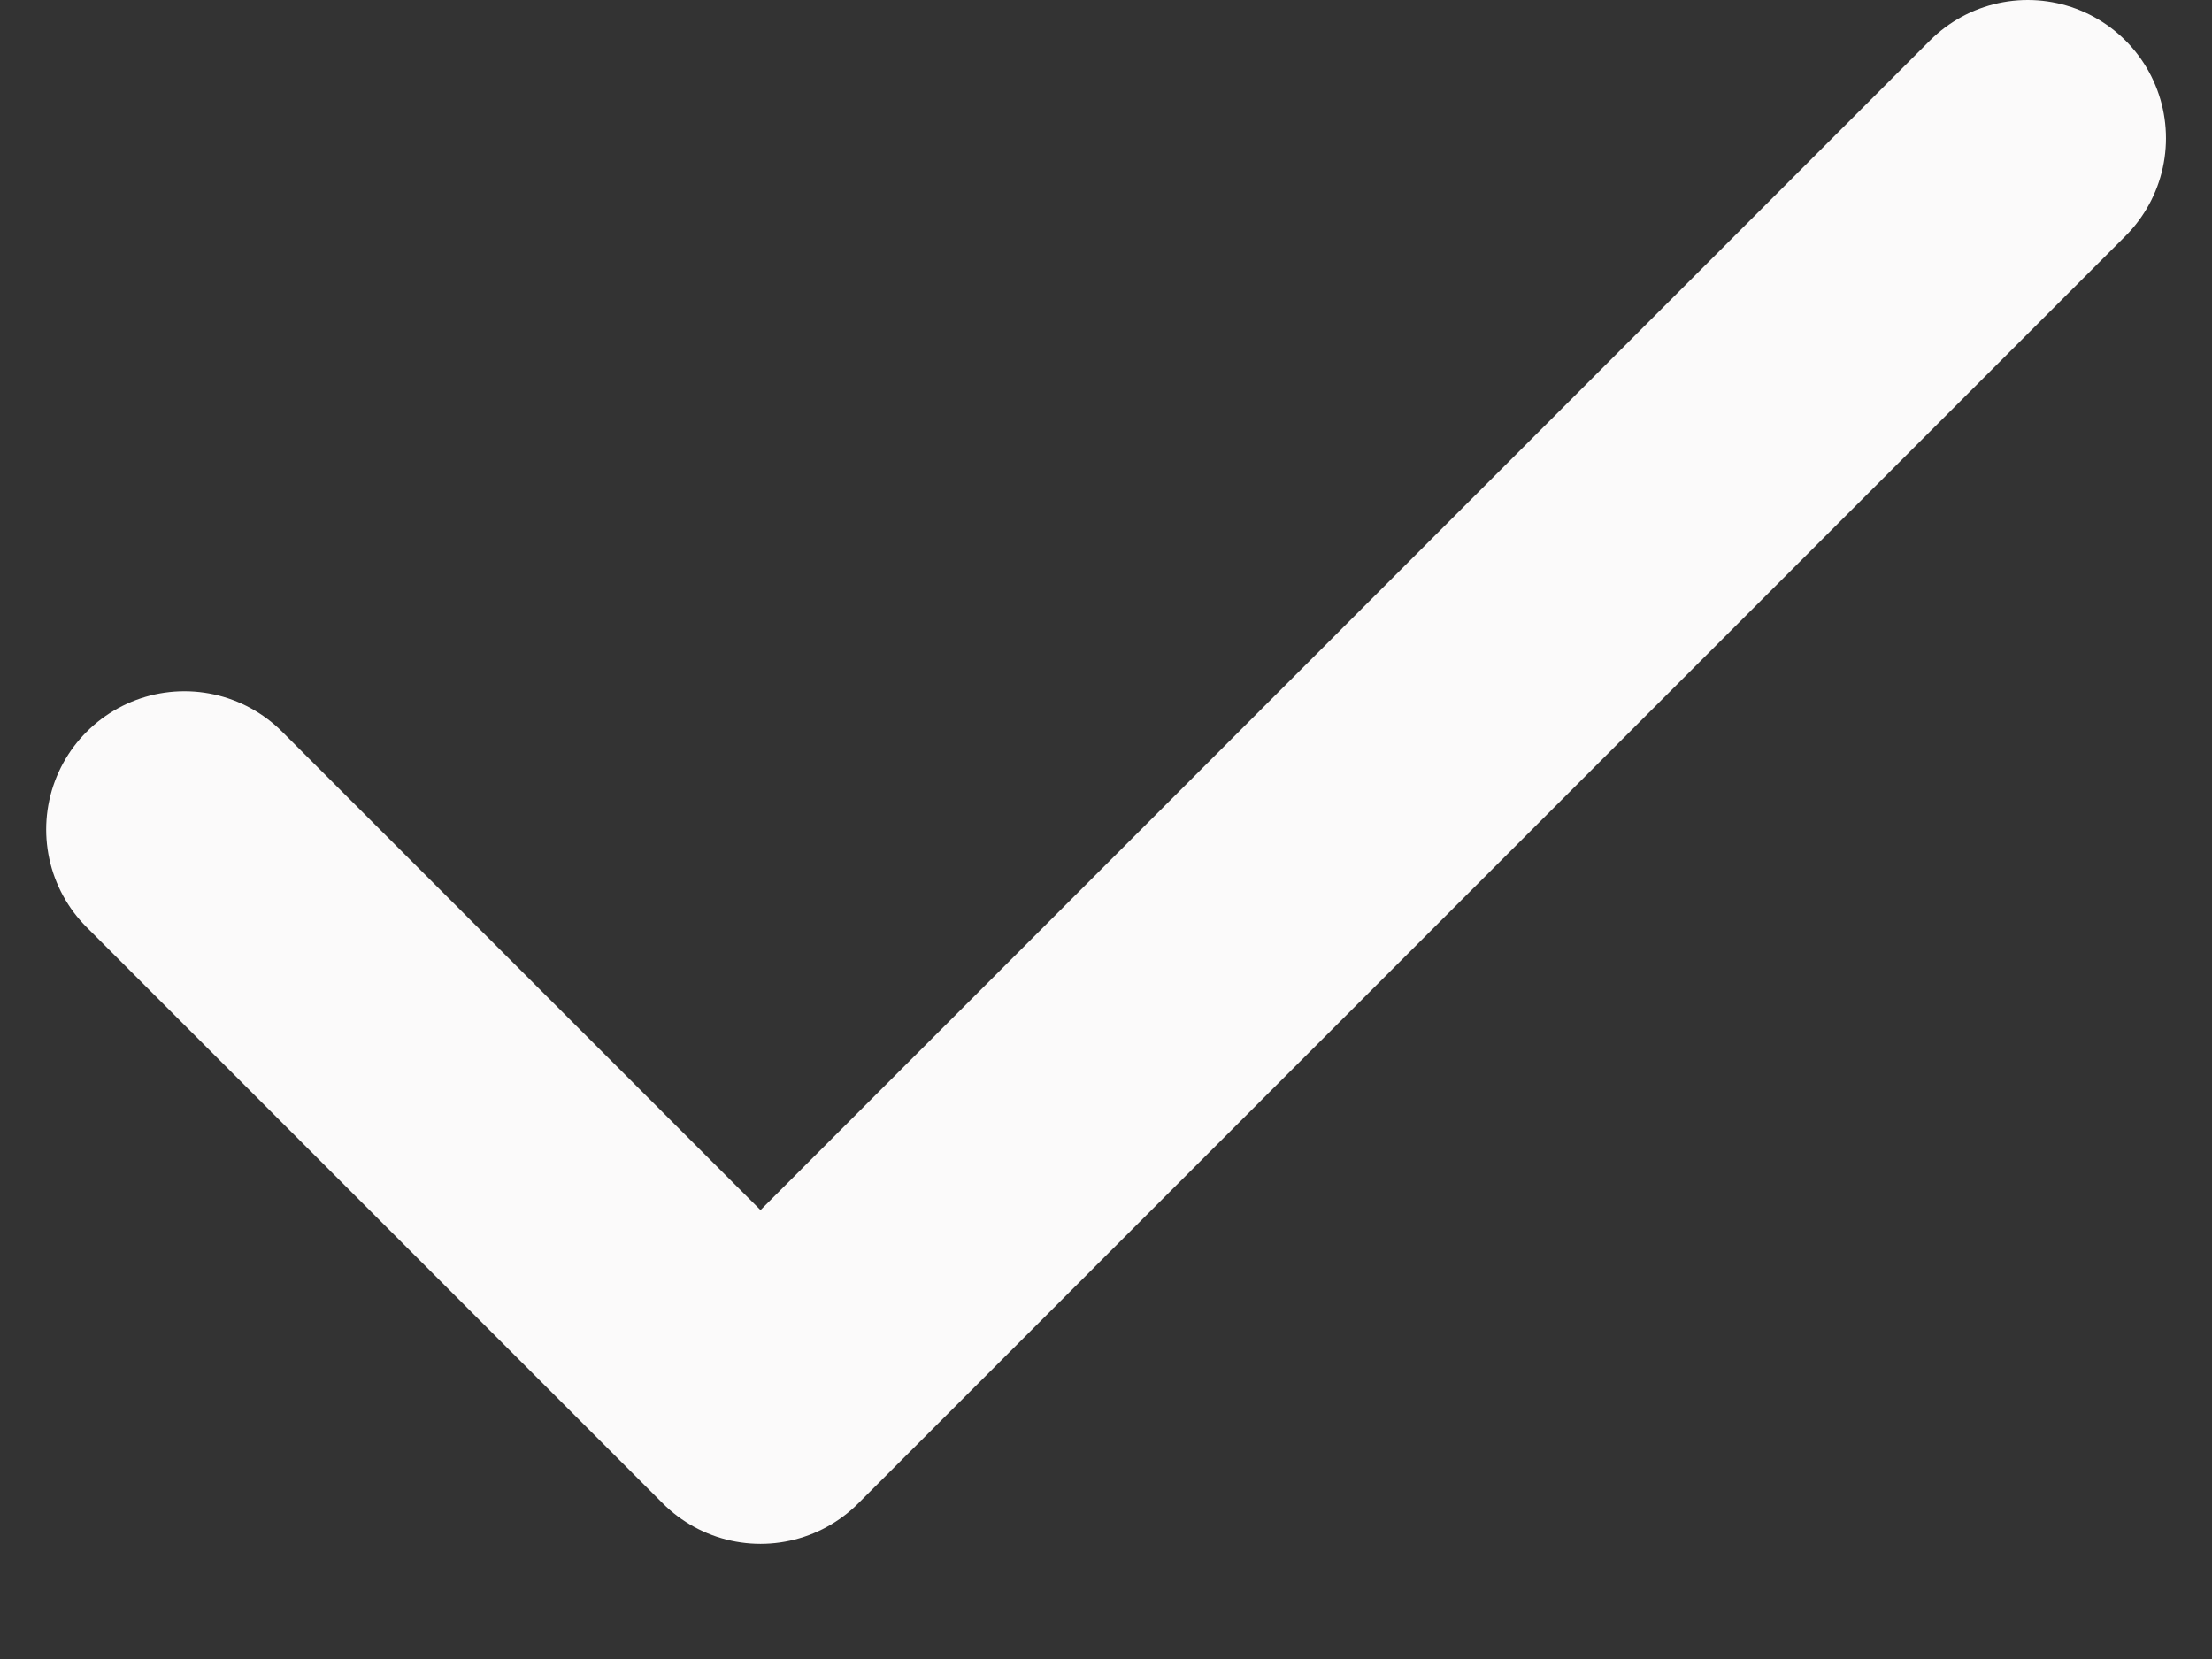
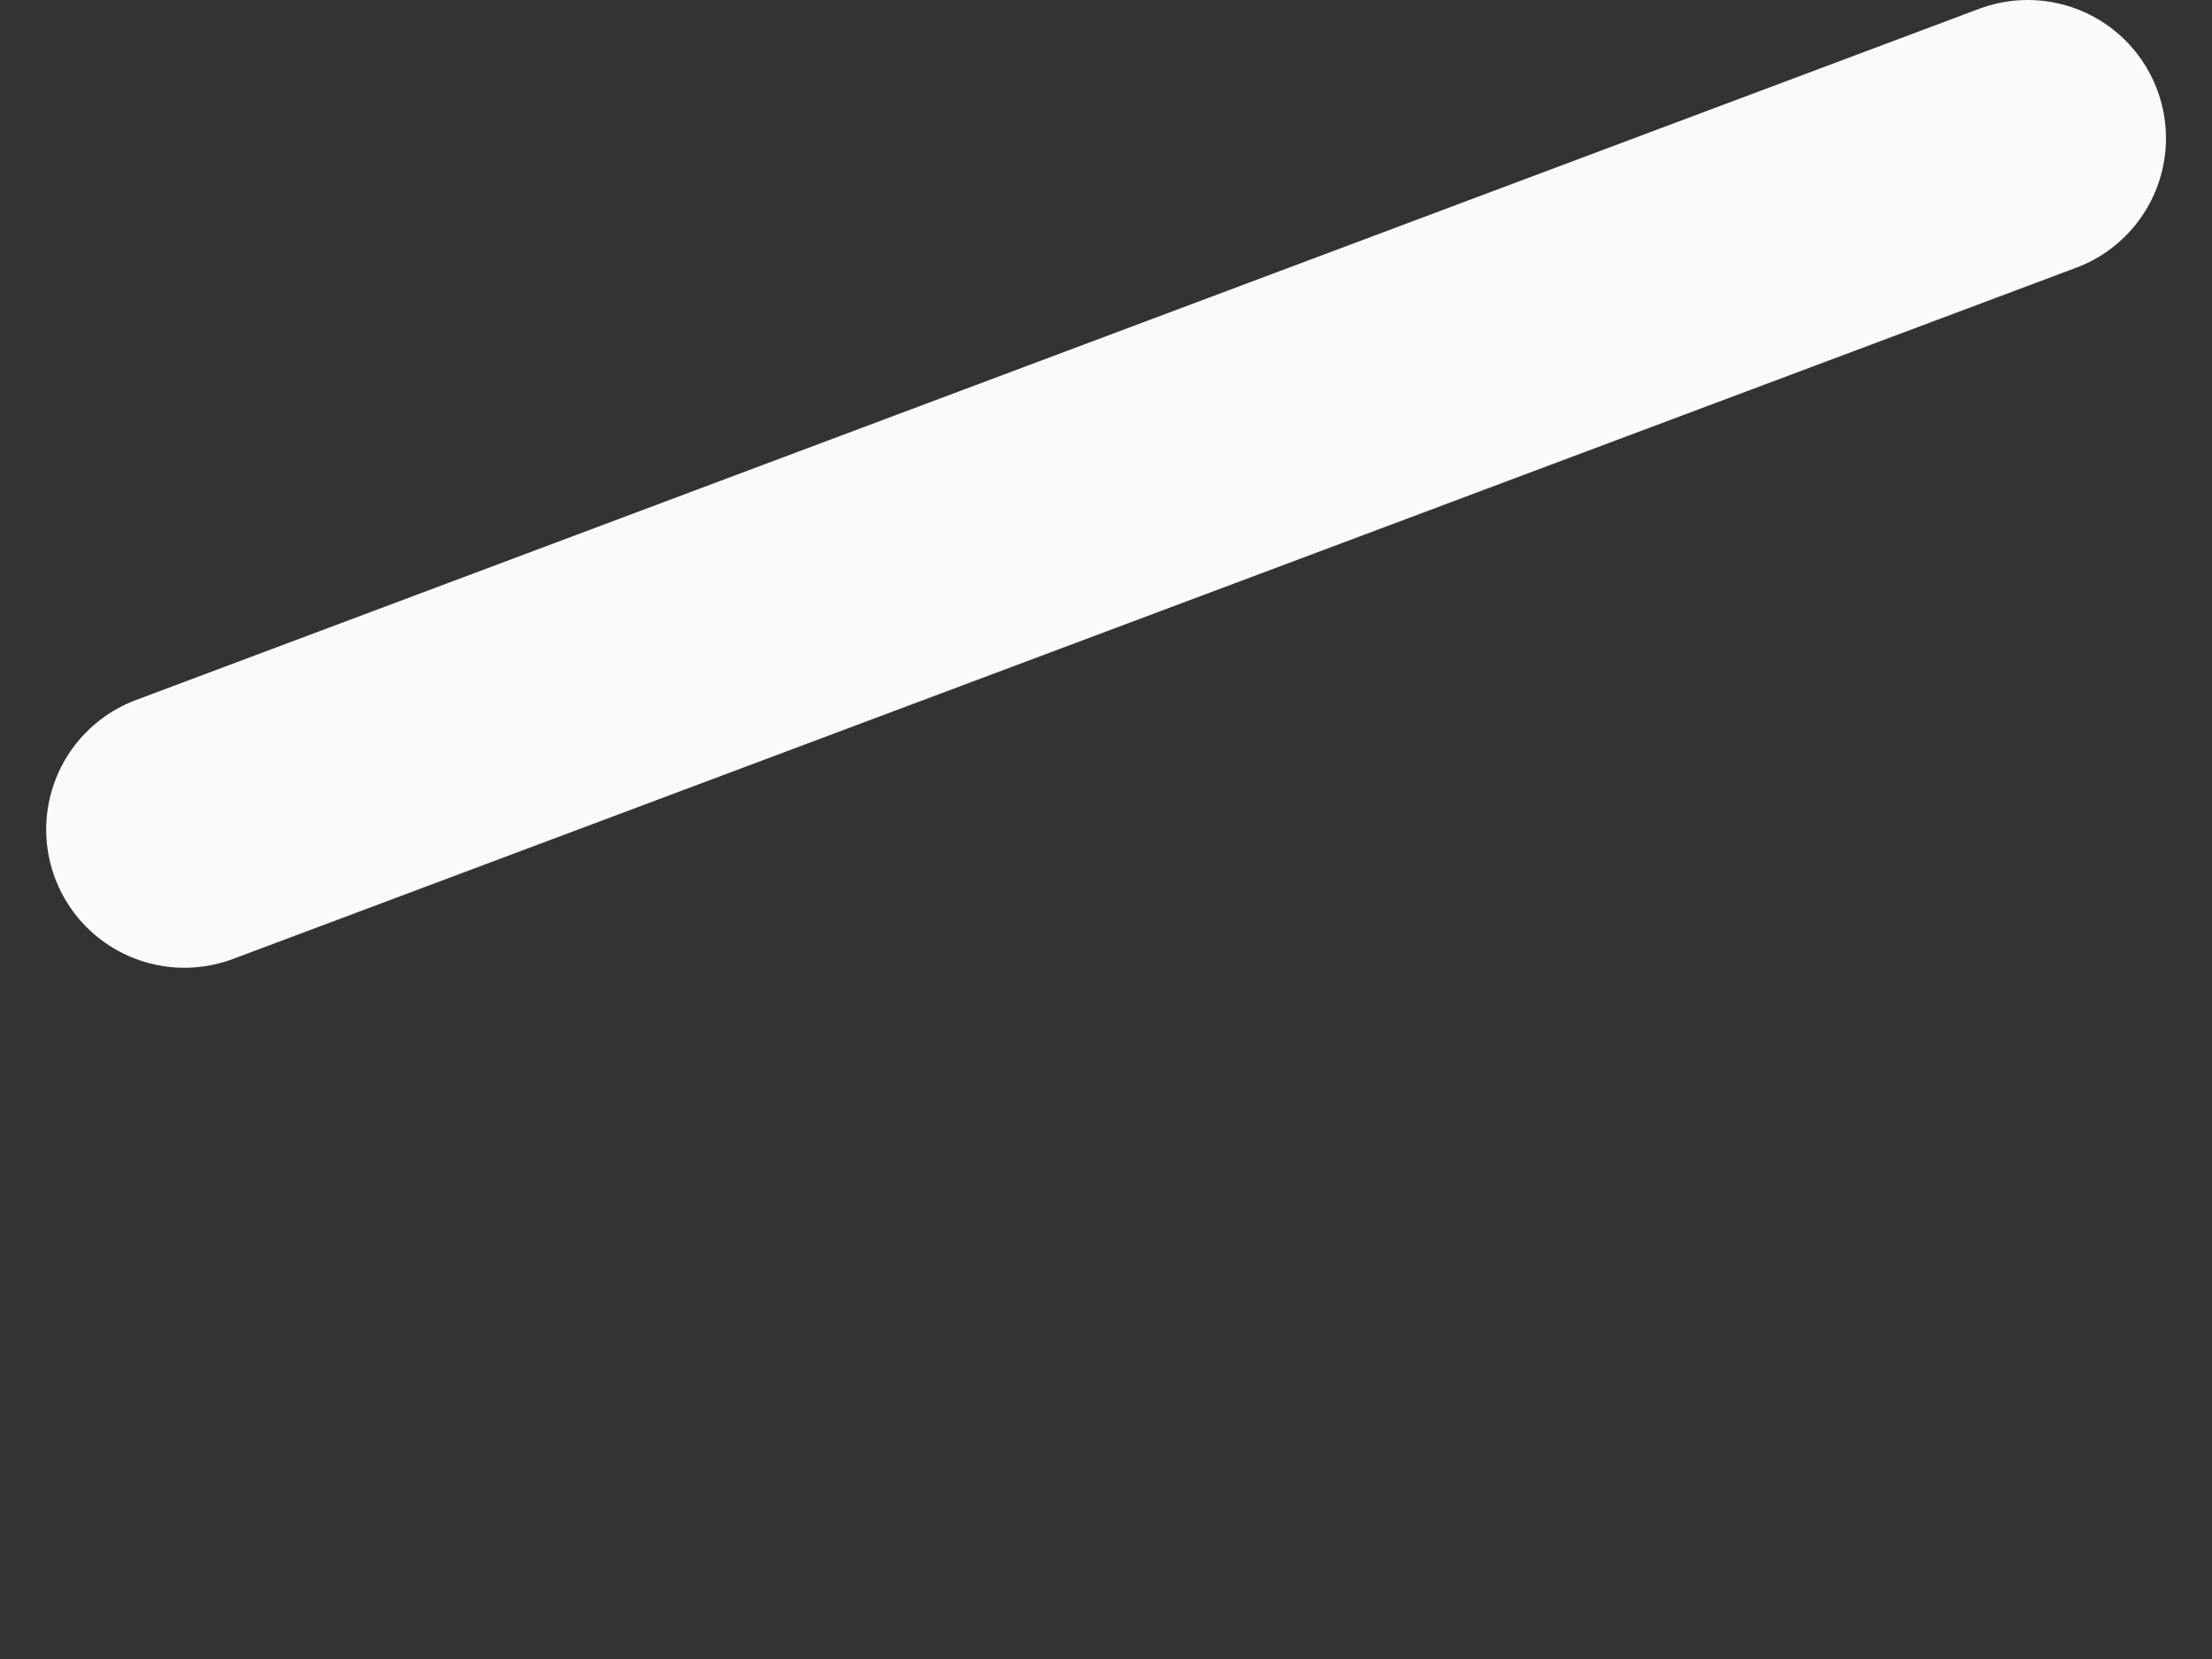
<svg xmlns="http://www.w3.org/2000/svg" width="16" height="12" viewBox="0 0 16 12" fill="none">
  <rect x="0" y="0" width="16" height="12" fill="#333333" stroke="none" />
-   <path d="M14.667 1L5.501 10.167L1.334 6" stroke="#FBFAFA" stroke-width="2" stroke-linecap="round" stroke-linejoin="round" />
+   <path d="M14.667 1L1.334 6" stroke="#FBFAFA" stroke-width="2" stroke-linecap="round" stroke-linejoin="round" />
</svg>